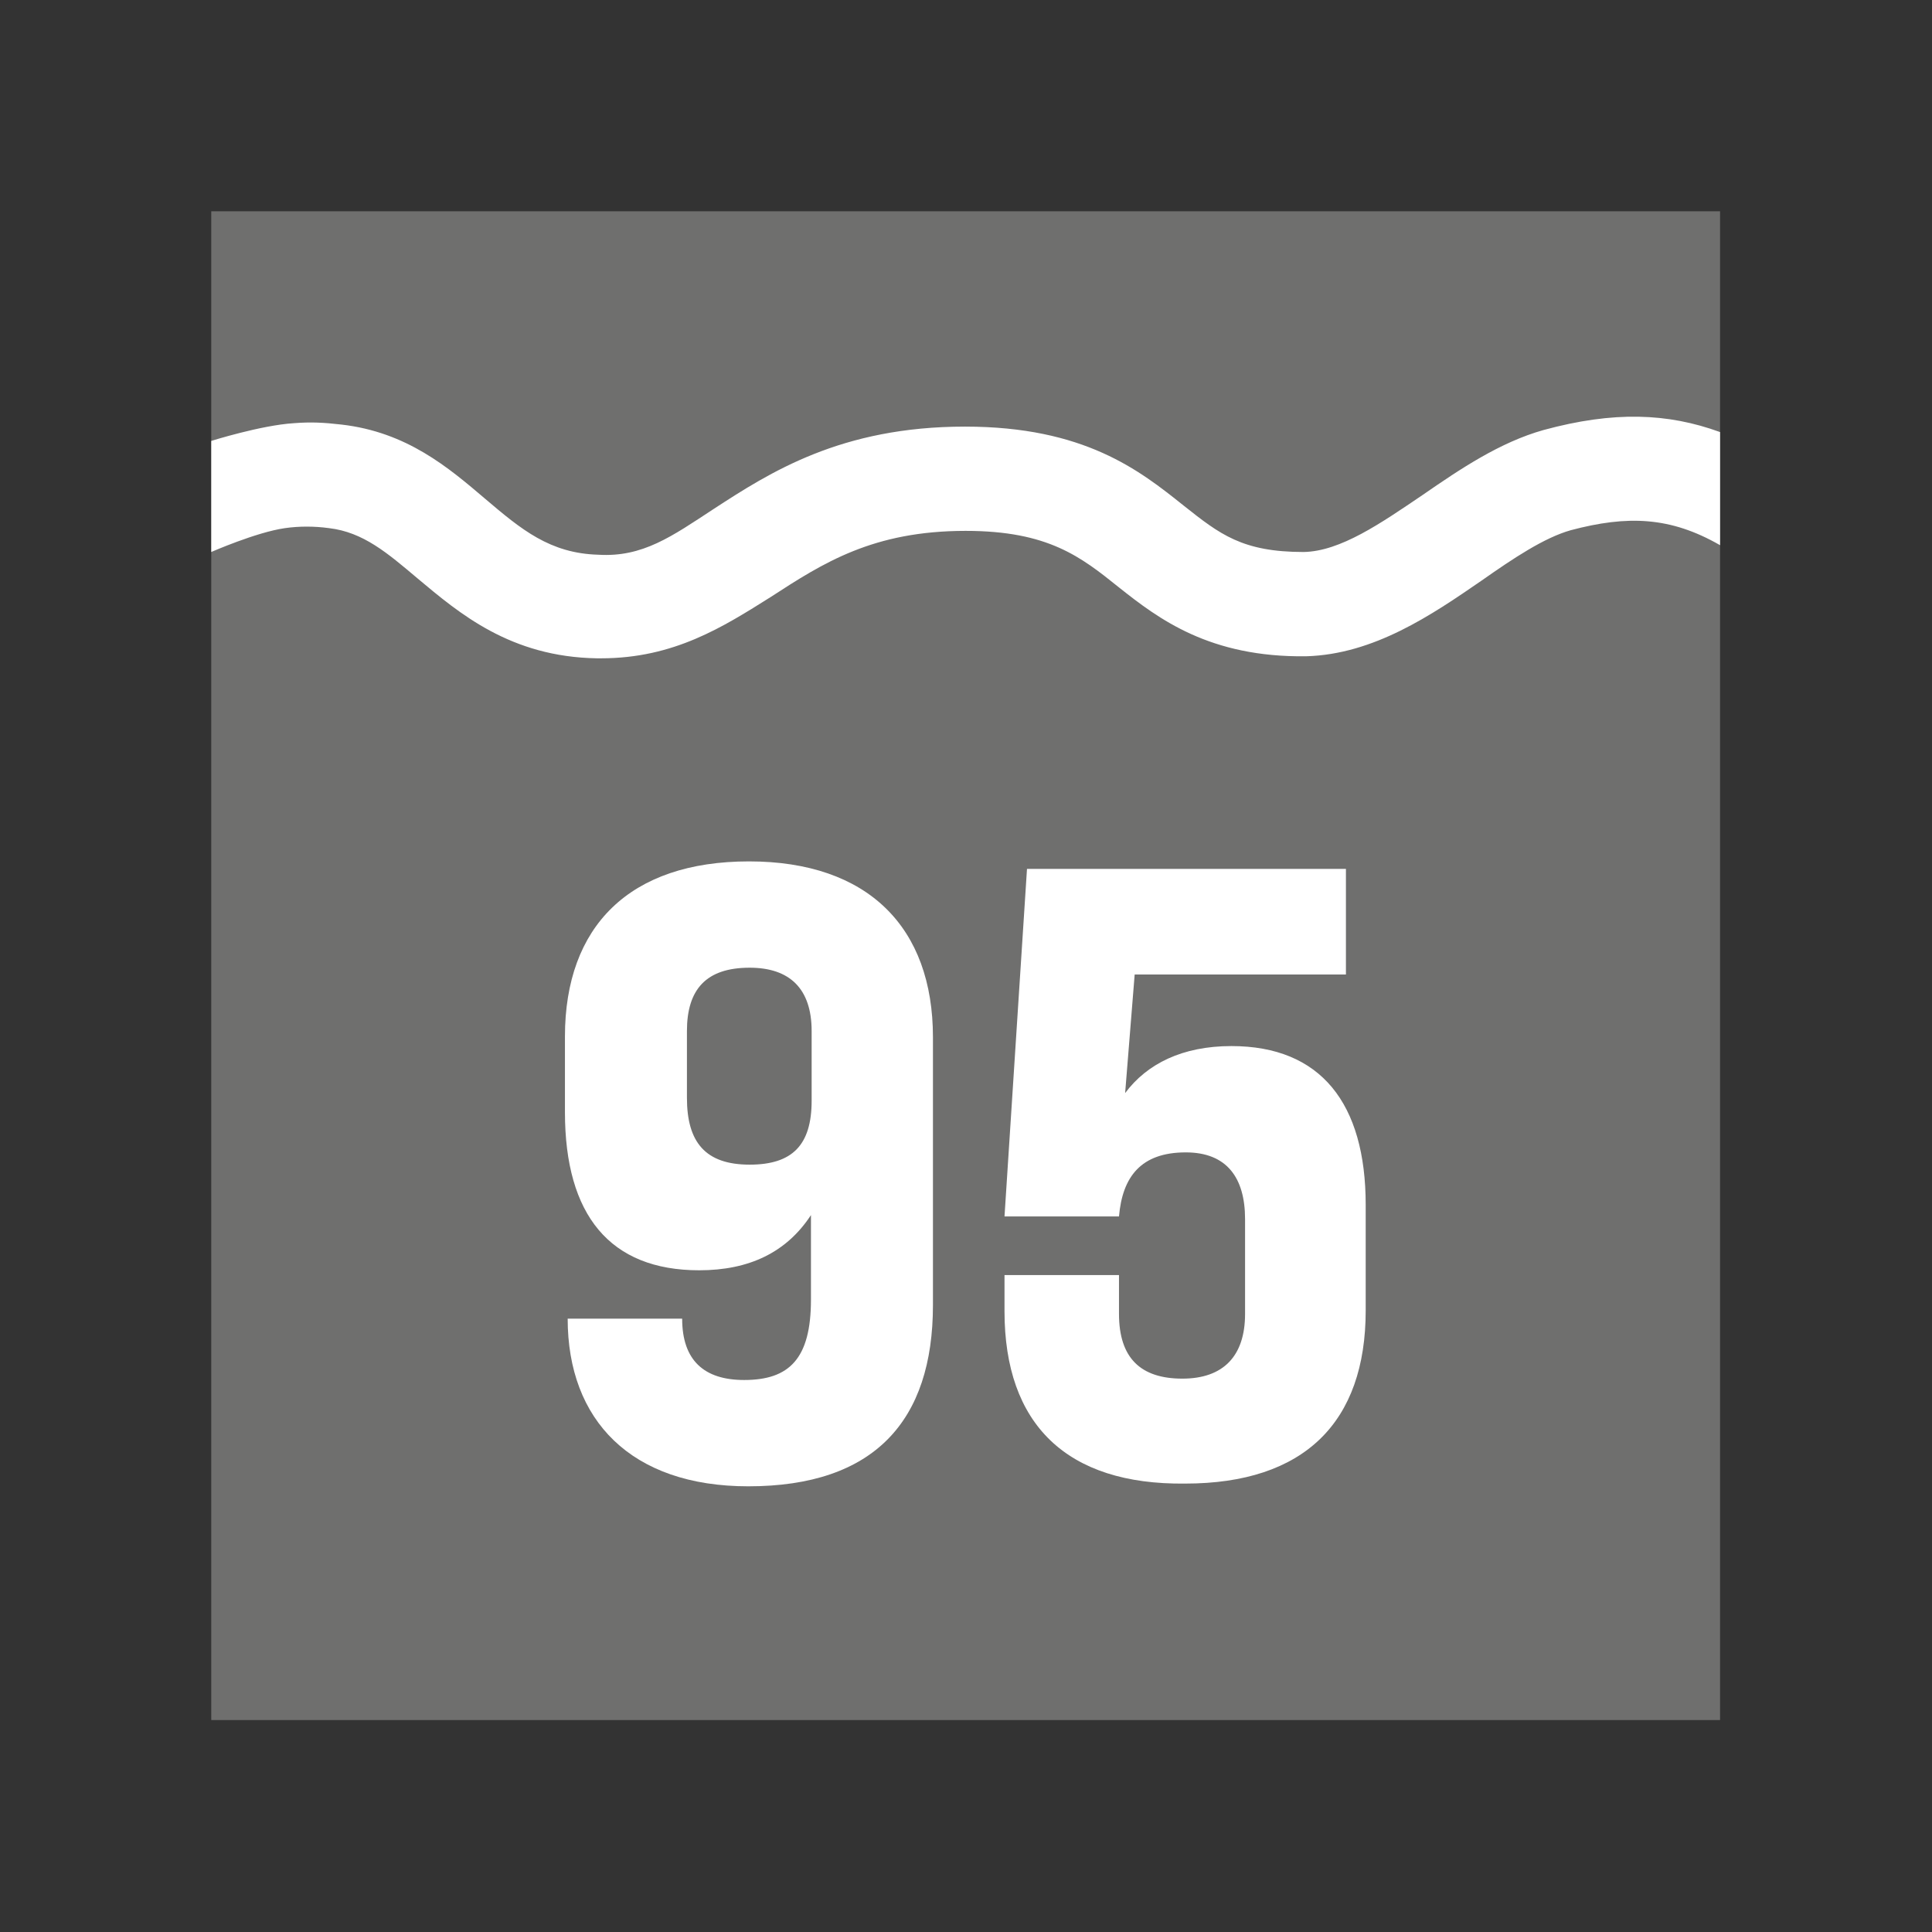
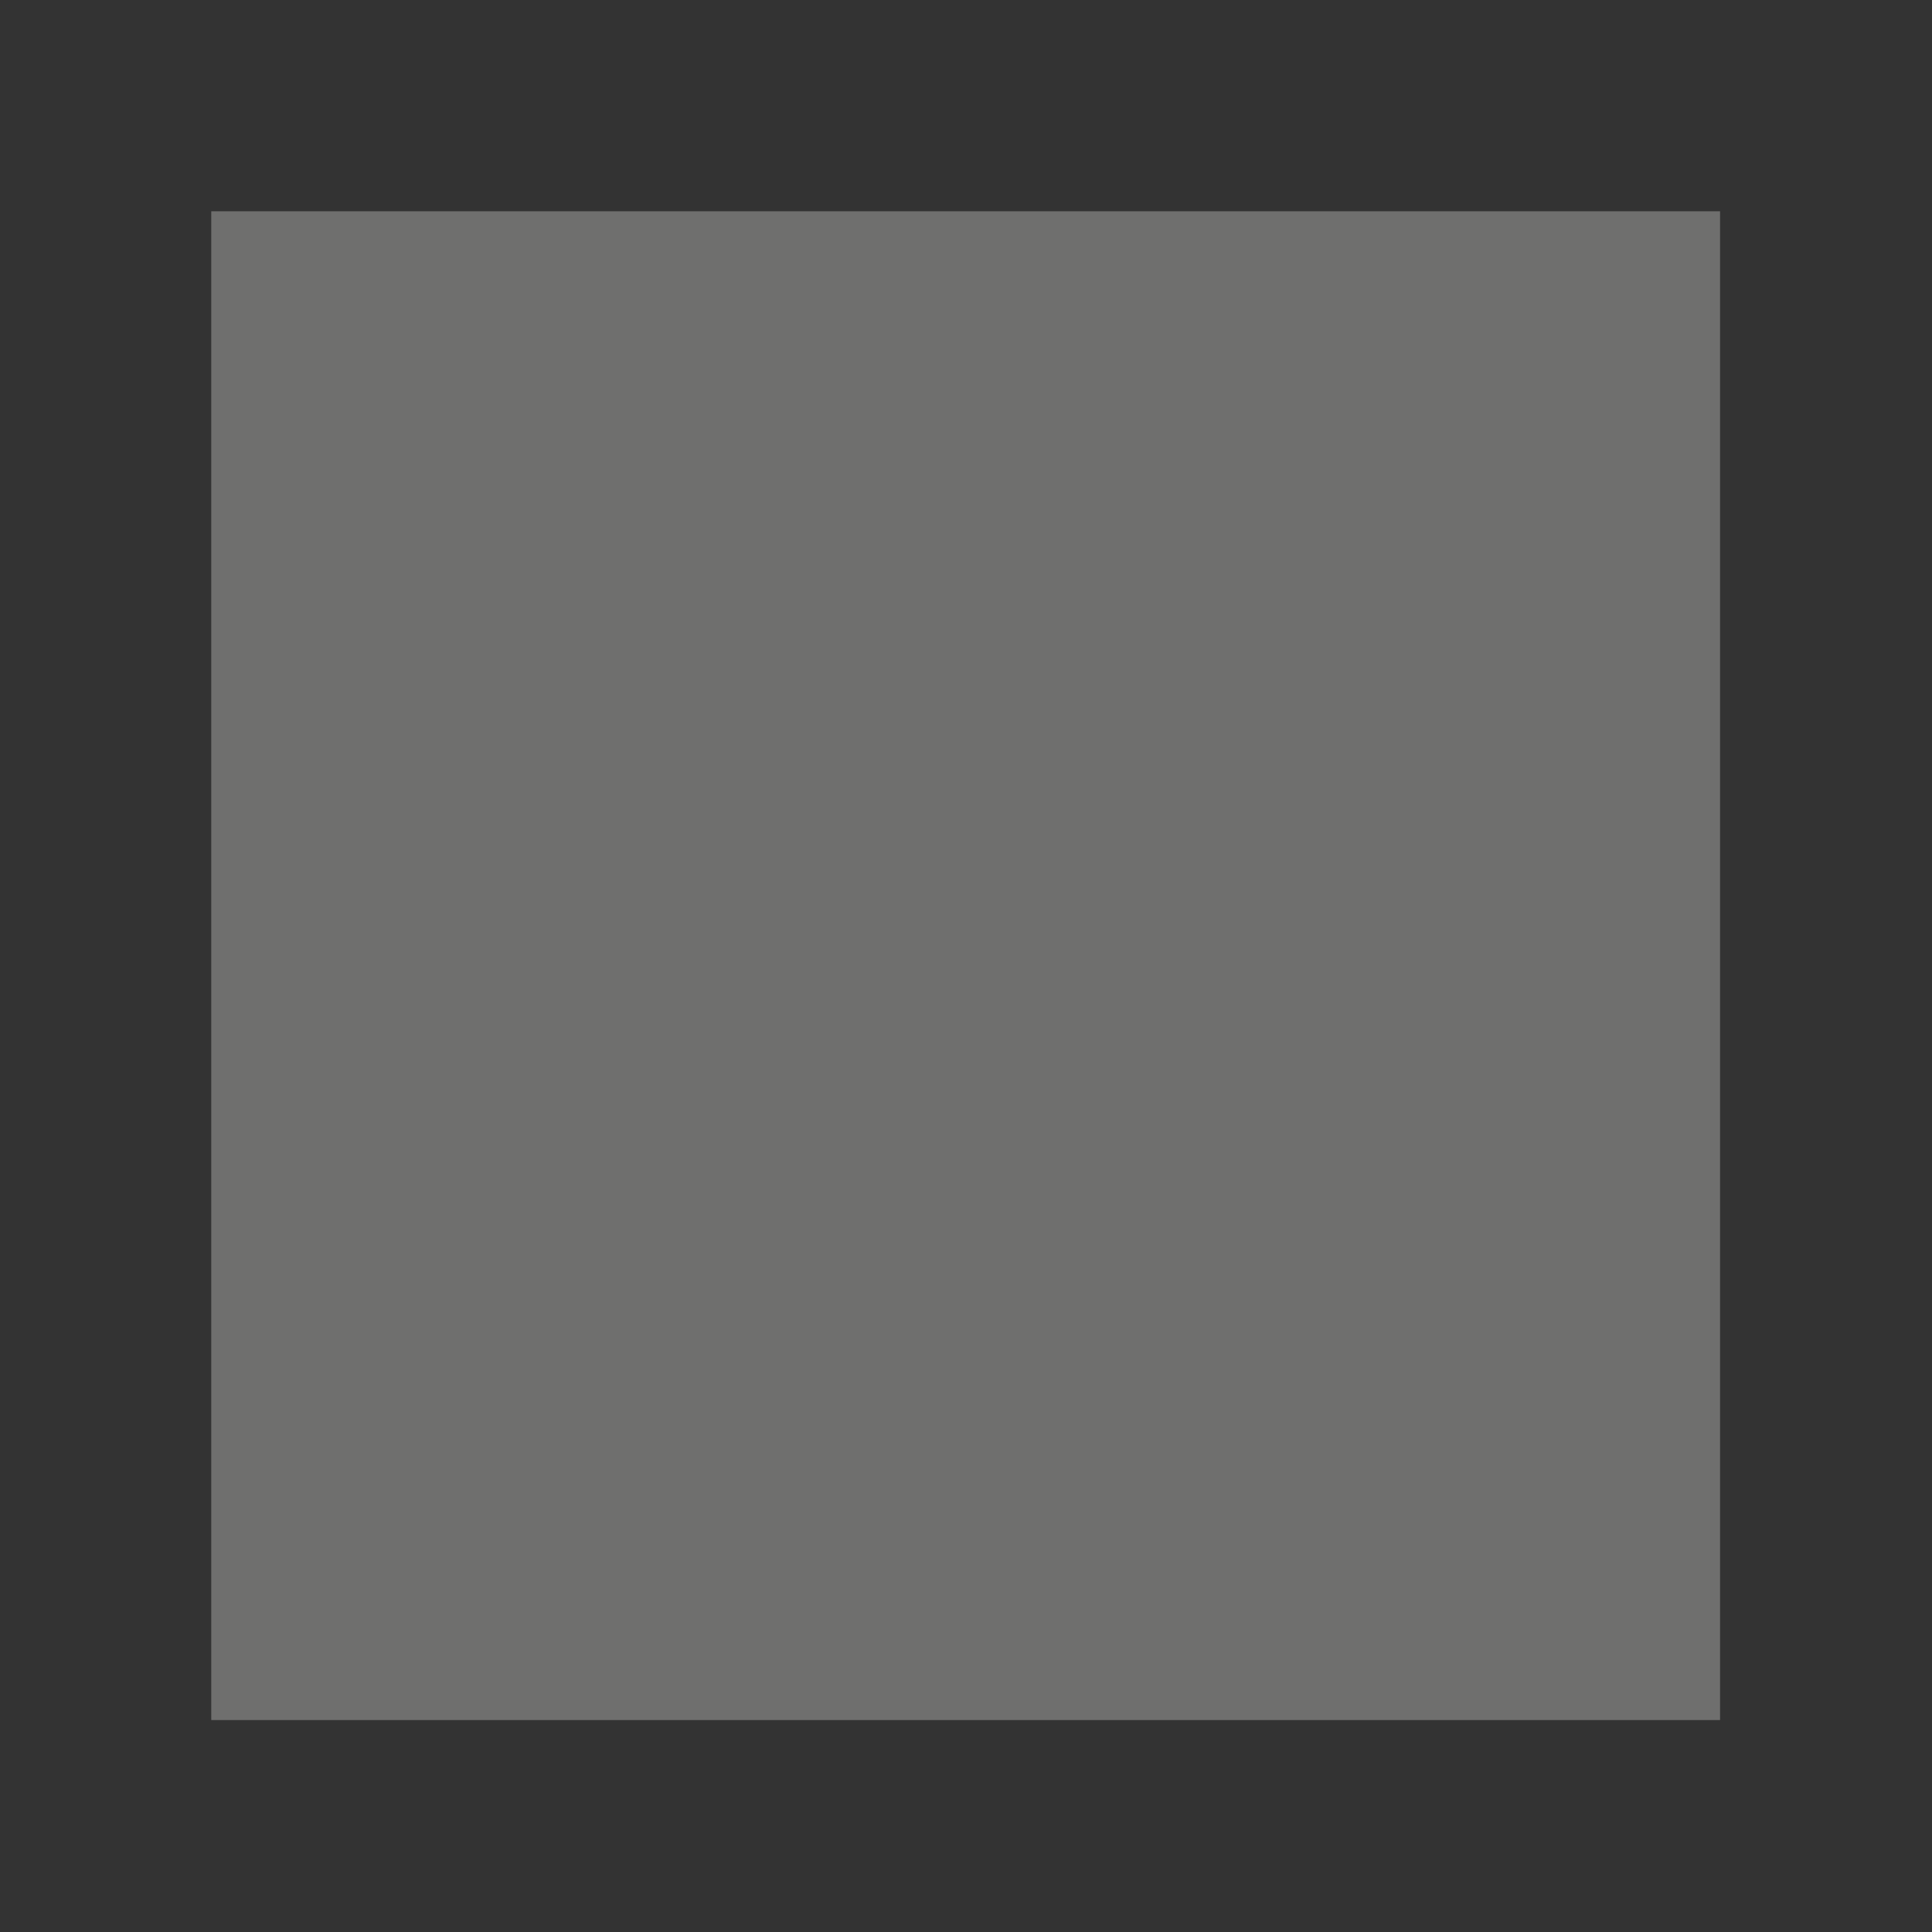
<svg xmlns="http://www.w3.org/2000/svg" xmlns:xlink="http://www.w3.org/1999/xlink" version="1.1" id="Vrstva_1" x="0px" y="0px" viewBox="0 0 28.35 28.35" style="enable-background:new 0 0 28.35 28.35;" xml:space="preserve">
  <rect x="0" y="0" width="28.35" height="28.35" fill="#333333" stroke="none" />
  <style type="text/css">
	.st0{clip-path:url(#SVGID_00000052810788084860945860000002403993257963141251_);fill:#6F6F6E;}
	.st1{clip-path:url(#SVGID_00000052810788084860945860000002403993257963141251_);}
	.st2{clip-path:url(#SVGID_00000144333527534553415570000011451190345219467708_);fill:#FFFFFF;}
	.st3{clip-path:url(#SVGID_00000054955480701362757020000010560719292515084182_);fill:#6F6F6E;}
	.st4{clip-path:url(#SVGID_00000054955480701362757020000010560719292515084182_);}
	.st5{clip-path:url(#SVGID_00000096048785508553048060000008024960584490930363_);fill:#FFFFFF;}
	.st6{clip-path:url(#SVGID_00000168807876184406925130000013132845752990509478_);fill:#6F6F6E;}
	.st7{clip-path:url(#SVGID_00000168807876184406925130000013132845752990509478_);}
	.st8{clip-path:url(#SVGID_00000171691698172158973690000013152135966156608698_);fill:#FFFFFF;}
	.st9{clip-path:url(#SVGID_00000065788424046822574110000012465963882048191160_);fill:#6F6F6E;}
	.st10{clip-path:url(#SVGID_00000065788424046822574110000012465963882048191160_);}
	.st11{clip-path:url(#SVGID_00000029012183137400666680000011170558896364654248_);fill:#FFFFFF;}
	.st12{clip-path:url(#SVGID_00000018945065036478053980000011796750420297694865_);fill:#6F6F6E;}
	.st13{clip-path:url(#SVGID_00000018945065036478053980000011796750420297694865_);}
	.st14{clip-path:url(#SVGID_00000073718477677161539030000011746371083621500348_);fill:#FFFFFF;}
	.st15{clip-path:url(#SVGID_00000080168235133604686810000000699533988281352348_);fill:#6F6F6E;}
	.st16{clip-path:url(#SVGID_00000080168235133604686810000000699533988281352348_);}
	.st17{clip-path:url(#SVGID_00000148638592168810414240000007704453451659747759_);fill:#FFFFFF;}
	.st18{clip-path:url(#SVGID_00000065052054487110580530000003974046971841755530_);fill:#BD1622;}
	.st19{clip-path:url(#SVGID_00000065052054487110580530000003974046971841755530_);}
	.st20{clip-path:url(#SVGID_00000178188171349191342180000018344635424278895518_);fill:#FFFFFF;}
	.st21{clip-path:url(#SVGID_00000072259874560236865450000000330409271798082698_);fill:#BD1622;}
	.st22{clip-path:url(#SVGID_00000072259874560236865450000000330409271798082698_);}
	.st23{clip-path:url(#SVGID_00000034781710616599698530000003592122520839663521_);fill:#FFFFFF;}
	.st24{clip-path:url(#SVGID_00000067210784439362561610000000343417344894097587_);fill:#BD1622;}
	.st25{clip-path:url(#SVGID_00000067210784439362561610000000343417344894097587_);fill:#FFFFFF;}
	.st26{clip-path:url(#SVGID_00000067210784439362561610000000343417344894097587_);}
	.st27{clip-path:url(#SVGID_00000136407774487990650460000009166397639628512135_);fill:#FFFFFF;}
	.st28{clip-path:url(#SVGID_00000000214227449421094370000007465392791386309760_);fill:#BD1622;}
	.st29{clip-path:url(#SVGID_00000000214227449421094370000007465392791386309760_);fill:#FFFFFF;}
	.st30{clip-path:url(#SVGID_00000087399153646155787880000006326713937968723584_);fill:#6F6F6E;}
	.st31{clip-path:url(#SVGID_00000087399153646155787880000006326713937968723584_);fill:#FFFFFF;}
	.st32{clip-path:url(#SVGID_00000162346191449250263190000000499440358350746301_);fill:#6F6F6E;}
	.st33{clip-path:url(#SVGID_00000162346191449250263190000000499440358350746301_);}
	.st34{clip-path:url(#SVGID_00000142163131598256914110000012388604949477826214_);fill:#FFFFFF;}
	.st35{clip-path:url(#SVGID_00000164474934492018688780000014632357543737564599_);fill:#6F6F6E;}
	.st36{clip-path:url(#SVGID_00000164474934492018688780000014632357543737564599_);}
	.st37{clip-path:url(#SVGID_00000042732326367795060820000014368544080079384761_);fill:#FFFFFF;}
	.st38{clip-path:url(#SVGID_00000037674561979439095500000014523707997393682572_);fill:#6F6F6E;}
	.st39{clip-path:url(#SVGID_00000037674561979439095500000014523707997393682572_);}
	.st40{clip-path:url(#SVGID_00000069392791771677264040000012582556941171041684_);fill:#FFFFFF;}
	.st41{clip-path:url(#SVGID_00000002350393688895167820000006958485835361900708_);fill:#6F6F6E;}
	.st42{clip-path:url(#SVGID_00000002350393688895167820000006958485835361900708_);}
	.st43{clip-path:url(#SVGID_00000057111630229869992640000000630514003449114770_);fill:#FFFFFF;}
	.st44{clip-path:url(#SVGID_00000106128831344670567210000009564601789313131450_);fill:#6F6F6E;}
	.st45{clip-path:url(#SVGID_00000106128831344670567210000009564601789313131450_);}
	.st46{clip-path:url(#SVGID_00000103953072459706456070000003677677594179762081_);fill:#FFFFFF;}
	.st47{clip-path:url(#SVGID_00000152235691088586395820000015274004615922026118_);fill:#6F6F6E;}
	.st48{clip-path:url(#SVGID_00000152235691088586395820000015274004615922026118_);}
	.st49{clip-path:url(#SVGID_00000181789189249197124260000000657123795964626619_);fill:#FFFFFF;}
	.st50{clip-path:url(#SVGID_00000116193277705957280720000001568624822866975374_);fill:#6F6F6E;}
	.st51{clip-path:url(#SVGID_00000116193277705957280720000001568624822866975374_);}
	.st52{clip-path:url(#SVGID_00000175295744093154580350000006021564531521358991_);fill:#FFFFFF;}
	.st53{clip-path:url(#SVGID_00000056389777404461086580000013385012209314756778_);fill:#6F6F6E;}
	.st54{clip-path:url(#SVGID_00000056389777404461086580000013385012209314756778_);}
	.st55{clip-path:url(#SVGID_00000117663527599288651800000011332135403174079107_);fill:#FFFFFF;}
	.st56{clip-path:url(#SVGID_00000173848041056122087210000000793980895145396922_);fill:#6F6F6E;}
	.st57{clip-path:url(#SVGID_00000173848041056122087210000000793980895145396922_);}
	.st58{clip-path:url(#SVGID_00000143578546027623280700000011929034816200255109_);fill:#FFFFFF;}
	.st59{clip-path:url(#SVGID_00000096030765996003724940000007832466886357271938_);fill:#6F6F6E;}
	.st60{clip-path:url(#SVGID_00000096030765996003724940000007832466886357271938_);}
	.st61{clip-path:url(#SVGID_00000154392806317659549820000007495493311386781883_);fill:#FFFFFF;}
	.st62{clip-path:url(#SVGID_00000117636948796109931230000016327009780737618870_);fill:#6F6F6E;}
	.st63{clip-path:url(#SVGID_00000117636948796109931230000016327009780737618870_);}
	.st64{clip-path:url(#SVGID_00000150800948722667046930000003066324913755422122_);fill:#FFFFFF;}
	.st65{clip-path:url(#SVGID_00000136384322909685987600000002581883156538708107_);fill:#71706F;}
	.st66{clip-path:url(#SVGID_00000136384322909685987600000002581883156538708107_);}
	.st67{clip-path:url(#SVGID_00000166635453212077541820000000258462310341093563_);fill:#FFFFFF;}
	.st68{clip-path:url(#SVGID_00000094620623404256321210000012449849587941884330_);fill:#6F6F6E;}
	.st69{clip-path:url(#SVGID_00000094620623404256321210000012449849587941884330_);}
	.st70{clip-path:url(#SVGID_00000095307324490284089610000016013552046651277952_);fill:#FFFFFF;}
	.st71{clip-path:url(#SVGID_00000006697371418713501960000003794942446586524068_);fill:#6F6F6E;}
	.st72{clip-path:url(#SVGID_00000006697371418713501960000003794942446586524068_);}
	.st73{clip-path:url(#SVGID_00000072961388055939787900000003072526719231196554_);fill:#FFFFFF;}
	.st74{clip-path:url(#SVGID_00000025409953576507199340000008754749879017631889_);fill:#6F6F6E;}
	.st75{clip-path:url(#SVGID_00000025409953576507199340000008754749879017631889_);}
	.st76{clip-path:url(#SVGID_00000103267468303293584700000011176061193973780909_);fill:#FFFFFF;}
	.st77{fill:#FFFFFF;}
	.st78{fill:#FFFFFF;stroke:#1D1D1B;stroke-width:0.1;stroke-miterlimit:10;}
	.st79{clip-path:url(#SVGID_00000058551269580354993840000016634024058067626143_);fill:#6F6F6E;}
	.st80{clip-path:url(#SVGID_00000058551269580354993840000016634024058067626143_);fill:#FFFFFF;}
	.st81{clip-path:url(#SVGID_00000129185598431756420620000009699497063145727155_);fill:#6F6F6E;}
	.st82{clip-path:url(#SVGID_00000129185598431756420620000009699497063145727155_);}
	.st83{clip-path:url(#SVGID_00000121252717332223551690000015676286674541902469_);fill:#FFFFFF;}
	.st84{clip-path:url(#SVGID_00000079445304590444454330000012820843644137917832_);fill:#6F6F6E;}
	.st85{clip-path:url(#SVGID_00000079445304590444454330000012820843644137917832_);fill:#FFFFFF;}
	.st86{clip-path:url(#SVGID_00000079445304590444454330000012820843644137917832_);}
	.st87{clip-path:url(#SVGID_00000134962870435653079450000002952497896445766075_);fill:#FFFFFF;}
	.st88{clip-path:url(#SVGID_00000140728897145899682800000010945105209036619398_);fill:#6F6F6E;}
	.st89{clip-path:url(#SVGID_00000140728897145899682800000010945105209036619398_);}
	.st90{clip-path:url(#SVGID_00000034782691730625369570000011483668795236233635_);fill:#FFFFFF;}
	.st91{clip-path:url(#SVGID_00000111185161829913662270000004105876309038633905_);fill:#6F6F6E;}
	.st92{clip-path:url(#SVGID_00000111185161829913662270000004105876309038633905_);fill:#FFFFFF;}
	.st93{clip-path:url(#SVGID_00000003805578706606814050000001232847654728491917_);fill:#6F6F6E;}
	.st94{clip-path:url(#SVGID_00000003805578706606814050000001232847654728491917_);}
	.st95{clip-path:url(#SVGID_00000037667710528359301120000009212931697440864134_);fill:#FFFFFF;}
	.st96{clip-path:url(#SVGID_00000041992832744155471370000016117059543004656309_);fill:#6F6F6E;}
	.st97{clip-path:url(#SVGID_00000041992832744155471370000016117059543004656309_);fill:#FFFFFF;}
	.st98{clip-path:url(#SVGID_00000111172648018639669120000014499720350182317235_);fill:#6F6F6E;}
	.st99{clip-path:url(#SVGID_00000111172648018639669120000014499720350182317235_);}
	.st100{clip-path:url(#SVGID_00000019664715827290698700000002916004309431899308_);fill:#FFFFFF;}
	.st101{clip-path:url(#SVGID_00000145752945384965239950000012038568687046612671_);fill:#6F6F6E;}
	.st102{clip-path:url(#SVGID_00000145752945384965239950000012038568687046612671_);fill:#FFFFFF;}
	.st103{clip-path:url(#SVGID_00000145041850183511846980000007193437909876147110_);fill:#6F6F6E;}
	.st104{clip-path:url(#SVGID_00000145041850183511846980000007193437909876147110_);fill:#FFFFFF;}
	.st105{clip-path:url(#SVGID_00000010275963598991920540000017718709340167211699_);fill:#6F6F6E;}
	.st106{clip-path:url(#SVGID_00000010275963598991920540000017718709340167211699_);}
	.st107{clip-path:url(#SVGID_00000016058564832895753770000011820315365905426816_);fill:#FFFFFF;}
	.st108{clip-path:url(#SVGID_00000022523712678783357740000012314741000225956741_);fill:#6F6F6E;}
	.st109{clip-path:url(#SVGID_00000022523712678783357740000012314741000225956741_);fill:#FFFFFF;}
	.st110{clip-path:url(#SVGID_00000022523712678783357740000012314741000225956741_);}
	.st111{clip-path:url(#SVGID_00000119813336747246409070000014879372910746659200_);fill:#FFFFFF;}
	.st112{clip-path:url(#SVGID_00000066478823480180567580000010450854409673543588_);fill:#6F6F6E;}
	.st113{clip-path:url(#SVGID_00000066478823480180567580000010450854409673543588_);fill:#FFFFFF;}
	.st114{clip-path:url(#SVGID_00000080910820902701758010000007148999470680613006_);fill:#FFFFFF;}
	.st115{clip-path:url(#SVGID_00000080910820902701758010000007148999470680613006_);fill:#6F6F6E;}
	.st116{clip-path:url(#SVGID_00000040567150068170603400000011278269841501079937_);fill:#6F6F6E;}
	.st117{clip-path:url(#SVGID_00000040567150068170603400000011278269841501079937_);fill:#FFFFFF;}
	.st118{clip-path:url(#SVGID_00000141441810993636767840000018188003888865597117_);fill:#6F6F6E;}
	.st119{clip-path:url(#SVGID_00000141441810993636767840000018188003888865597117_);fill:#FFFFFF;}
	.st120{clip-path:url(#SVGID_00000098194100376385918070000007313301020481056394_);fill:#6F6F6E;}
	.st121{clip-path:url(#SVGID_00000098194100376385918070000007313301020481056394_);}
	.st122{clip-path:url(#SVGID_00000088119469931911047370000001596109267290519735_);fill:#FFFFFF;}
	.st123{clip-path:url(#SVGID_00000003076439961487919370000002689699194713745297_);fill:#6F6F6E;}
	.st124{clip-path:url(#SVGID_00000003076439961487919370000002689699194713745297_);fill:#FFFFFF;}
	.st125{clip-path:url(#SVGID_00000003076439961487919370000002689699194713745297_);}
	.st126{clip-path:url(#SVGID_00000089576487197917775010000010666319901409035438_);fill:#FFFFFF;}
	.st127{clip-path:url(#SVGID_00000078030661569323506820000013805966734085890701_);fill:#6F6F6E;}
	.st128{clip-path:url(#SVGID_00000078030661569323506820000013805966734085890701_);}
	.st129{clip-path:url(#SVGID_00000160154826081278454360000005740207547485497477_);fill:#FFFFFF;}
	.st130{clip-path:url(#SVGID_00000018940310284184061150000014296975168023336862_);fill:#6F6F6E;}
	.st131{clip-path:url(#SVGID_00000018940310284184061150000014296975168023336862_);}
	.st132{clip-path:url(#SVGID_00000124149359671989323330000003612004911924480410_);fill:#FFFFFF;}
	.st133{clip-path:url(#SVGID_00000114790304347172565210000006863902736212752544_);fill:#6F6F6E;}
	.st134{clip-path:url(#SVGID_00000114790304347172565210000006863902736212752544_);}
	.st135{clip-path:url(#SVGID_00000149376545702048987160000009859119446582975886_);fill:#FFFFFF;}
	.st136{clip-path:url(#SVGID_00000023273554915999587690000012802734982643472030_);fill:#6F6F6E;}
	.st137{clip-path:url(#SVGID_00000023273554915999587690000012802734982643472030_);}
	.st138{clip-path:url(#SVGID_00000124845385596417720260000003266028758676912799_);fill:#FFFFFF;}
	.st139{clip-path:url(#SVGID_00000111165792079733987130000009880498493776700314_);fill:#6F6F6E;}
	.st140{clip-path:url(#SVGID_00000111165792079733987130000009880498493776700314_);}
	.st141{clip-path:url(#SVGID_00000110470954416812734520000010291463276641080975_);fill:#FFFFFF;}
	.st142{clip-path:url(#SVGID_00000174571433267453436860000012267461276677921442_);fill:#6F6F6E;}
	.st143{clip-path:url(#SVGID_00000174571433267453436860000012267461276677921442_);}
	.st144{clip-path:url(#SVGID_00000049180745844352325530000009801835846355025813_);fill:#FFFFFF;}
	.st145{clip-path:url(#SVGID_00000001662067225112356920000017702410663167548316_);}
	.st146{clip-path:url(#SVGID_00000114074130122196187670000010282221257825697724_);fill:#1CA13A;}
	.st147{clip-path:url(#SVGID_00000114074130122196187670000010282221257825697724_);fill:#242524;}
	.st148{clip-path:url(#SVGID_00000080192624094129948880000011204884723464701353_);}
	.st149{clip-path:url(#SVGID_00000037656229730412785010000017204167206955920782_);}
	.st150{clip-path:url(#SVGID_00000143604006701772820730000007076904783012556218_);}
	.st151{clip-path:url(#SVGID_00000071524859630960516880000012299140494304709539_);fill:#1D1D1B;}
	.st152{clip-path:url(#SVGID_00000071524859630960516880000012299140494304709539_);fill:none;stroke:#1D1D1B;stroke-width:0.35;}
	.st153{clip-path:url(#SVGID_00000131334551831286878970000005999435462020454322_);fill:#1D1D1B;}
	.st154{clip-path:url(#SVGID_00000131334551831286878970000005999435462020454322_);}
	.st155{clip-path:url(#SVGID_00000101065972767129578560000000806296323695186316_);fill:#1D1D1B;}
	.st156{clip-path:url(#SVGID_00000091713789766313801750000016785640855441305775_);fill:#1D1D1B;}
	.st157{clip-path:url(#SVGID_00000052820098018403983390000003877747809279432860_);fill:none;stroke:#1D1D1B;stroke-width:0.35;}
	.st158{clip-path:url(#SVGID_00000144314678957830251370000005140411670596662196_);fill:#1D1D1B;}
	.st159{clip-path:url(#SVGID_00000144314678957830251370000005140411670596662196_);}
	.st160{clip-path:url(#SVGID_00000121965797919753969340000007490235070146424235_);fill:#1D1D1B;}
	.st161{clip-path:url(#SVGID_00000005949456595857643060000004933228091490571927_);fill:#1D1D1B;}
	.st162{clip-path:url(#SVGID_00000086672968801189919080000000708240776000640166_);fill:#1D1D1B;}
	.st163{clip-path:url(#SVGID_00000059291109064614611010000002253960296742354052_);fill:none;stroke:#1D1D1B;stroke-width:0.35;}
	.st164{clip-path:url(#SVGID_00000140705829895228511980000015169995882532266143_);fill:#1D1D1B;}
	.st165{clip-path:url(#SVGID_00000140705829895228511980000015169995882532266143_);}
	.st166{clip-path:url(#SVGID_00000067950135920327850390000000105542938972470929_);fill:#1D1D1B;}
	.st167{clip-path:url(#SVGID_00000067925977973392942750000002954553222544309136_);fill:#1D1D1B;}
	.st168{clip-path:url(#SVGID_00000007407270508723282990000005609368527320752031_);fill:#1D1D1B;}
	.st169{clip-path:url(#SVGID_00000080901614064436856140000011027461001059623572_);fill:none;stroke:#1D1D1B;stroke-width:0.35;}
	.st170{clip-path:url(#SVGID_00000014625295562045629410000006362937397953436095_);fill:#6F6F6E;}
	.st171{clip-path:url(#SVGID_00000014625295562045629410000006362937397953436095_);}
	.st172{clip-path:url(#SVGID_00000103239295388753484210000016686771862743631491_);fill:#FFFFFF;}
	.st173{clip-path:url(#SVGID_00000103239295388753484210000016686771862743631491_);fill:#6F6F6E;}
	
		.st174{clip-path:url(#SVGID_00000103239295388753484210000016686771862743631491_);fill:none;stroke:#6F6F6E;stroke-width:0.6;stroke-miterlimit:10;}
	.st175{clip-path:url(#SVGID_00000013153728963894826060000017215641233286265497_);}
	.st176{clip-path:url(#SVGID_00000068674429812504077420000006044237689935726002_);fill:#1D1D1B;}
	.st177{clip-path:url(#SVGID_00000066491576874367876260000014567545499619481238_);fill:none;stroke:#1D1D1B;stroke-width:0.35;}
	.st178{clip-path:url(#SVGID_00000074418461281085877880000007264415619165091726_);fill:#1D1D1B;}
	
		.st179{clip-path:url(#SVGID_00000074418461281085877880000007264415619165091726_);fill:none;stroke:#1E1E1C;stroke-width:0.567;stroke-linecap:round;stroke-linejoin:round;}
	
		.st180{clip-path:url(#SVGID_00000074418461281085877880000007264415619165091726_);fill:none;stroke:#1D1D1B;stroke-width:0.567;stroke-linecap:round;stroke-linejoin:round;}
	
		.st181{clip-path:url(#SVGID_00000074418461281085877880000007264415619165091726_);fill:none;stroke:#1E1E1C;stroke-width:0.5;stroke-linecap:round;stroke-linejoin:round;}
	.st182{clip-path:url(#SVGID_00000157282345266063413240000011667840492117626240_);}
	.st183{clip-path:url(#SVGID_00000094600142079280100270000002928474442593279673_);fill:#1D1D1B;}
	.st184{clip-path:url(#SVGID_00000113324177529007844200000001174898684769352087_);fill:none;stroke:#1D1D1B;stroke-width:0.35;}
	.st185{clip-path:url(#SVGID_00000041995101329581571370000008461752420444740245_);fill:#1D1D1B;}
	
		.st186{clip-path:url(#SVGID_00000041995101329581571370000008461752420444740245_);fill:none;stroke:#1E1E1C;stroke-width:0.567;stroke-linecap:round;stroke-linejoin:round;}
	
		.st187{clip-path:url(#SVGID_00000041995101329581571370000008461752420444740245_);fill:none;stroke:#1D1D1B;stroke-width:0.567;stroke-linecap:round;stroke-linejoin:round;}
	
		.st188{clip-path:url(#SVGID_00000041995101329581571370000008461752420444740245_);fill:none;stroke:#1E1E1C;stroke-width:0.5;stroke-linecap:round;stroke-linejoin:round;}
	.st189{clip-path:url(#SVGID_00000044141988435286969590000013767205366538235818_);fill:#FFFFFF;}
	.st190{clip-path:url(#SVGID_00000044141988435286969590000013767205366538235818_);fill:#DF0926;}
	.st191{clip-path:url(#SVGID_00000044141988435286969590000013767205366538235818_);fill:#08632E;}
</style>
  <g id="_x30_46_x5F_praní_na_95_xB0__1_">
    <g>
      <defs>
        <rect id="SVGID_00000158016607106382832940000013918223016141030317_" x="3.1" y="3.1" width="22.14" height="22.14" />
      </defs>
      <clipPath id="SVGID_00000158724059032066051250000000636452271986988961_">
        <use xlink:href="#SVGID_00000158016607106382832940000013918223016141030317_" style="overflow:visible;" />
      </clipPath>
      <rect x="3.1" y="3.1" style="clip-path:url(#SVGID_00000158724059032066051250000000636452271986988961_);fill:#6F6F6E;" width="22.14" height="22.14" />
      <g style="clip-path:url(#SVGID_00000158724059032066051250000000636452271986988961_);">
        <defs>
-           <rect id="SVGID_00000065795487826070777170000005294672859663142045_" x="3.1" y="3.1" width="22.14" height="22.14" />
-         </defs>
+           </defs>
        <clipPath id="SVGID_00000117638254691078589240000009155331193857150089_">
          <use xlink:href="#SVGID_00000065795487826070777170000005294672859663142045_" style="overflow:visible;" />
        </clipPath>
        <path style="clip-path:url(#SVGID_00000117638254691078589240000009155331193857150089_);fill:#FFFFFF;" d="M13.69,15.22v3.93     c0,1.7-0.86,2.66-2.71,2.66c-1.72,0-2.65-0.97-2.65-2.46h1.68c0,0.61,0.32,0.9,0.91,0.9c0.66,0,0.98-0.31,0.98-1.18v-1.24     c-0.36,0.55-0.91,0.81-1.64,0.81c-1.31,0-1.97-0.81-1.97-2.32v-1.11c0-1.62,0.95-2.57,2.7-2.57S13.69,13.61,13.69,15.22      M10.08,15.13v0.98c0,0.65,0.27,0.98,0.92,0.98c0.63,0,0.91-0.29,0.91-0.94v-1.02c0-0.62-0.32-0.93-0.91-0.93     C10.36,14.2,10.08,14.52,10.08,15.13" />
-         <path style="clip-path:url(#SVGID_00000117638254691078589240000009155331193857150089_);fill:#FFFFFF;" d="M14.74,19.24v-0.53     h1.68v0.57c0,0.65,0.32,0.95,0.93,0.95c0.6,0,0.92-0.33,0.92-0.95v-1.39c0-0.61-0.27-0.98-0.87-0.98c-0.66,0-0.93,0.36-0.98,0.94     h-1.68l0.33-5.1h4.68v1.55h-3.1l-0.14,1.74c0.32-0.43,0.84-0.69,1.56-0.69c1.31,0,1.97,0.84,1.97,2.33v1.55     c0,1.64-0.9,2.54-2.65,2.54C15.65,21.79,14.74,20.9,14.74,19.24" />
        <path style="clip-path:url(#SVGID_00000117638254691078589240000009155331193857150089_);fill:#FFFFFF;" d="M8.82,9.66     c-0.02,0-0.04,0-0.06,0C7.49,9.64,6.74,9,6.13,8.49c-0.45-0.38-0.8-0.68-1.3-0.74C4.61,7.72,4.39,7.72,4.18,7.75     C3.76,7.81,3.1,8.1,3.1,8.1V6.47c0,0,0.73-0.23,1.21-0.26c0.25-0.02,0.44-0.01,0.7,0.02c0.96,0.11,1.57,0.63,2.11,1.09     c0.53,0.45,0.95,0.8,1.66,0.82c0.65,0.04,1.08-0.27,1.69-0.67c0.83-0.54,1.87-1.21,3.69-1.21c1.75,0,2.56,0.64,3.21,1.16     c0.53,0.42,0.86,0.68,1.76,0.68c0.54-0.01,1.13-0.42,1.75-0.84c0.55-0.38,1.13-0.77,1.77-0.95c1.03-0.28,1.82-0.25,2.59,0.03V8     c-0.73-0.42-1.36-0.44-2.19-0.22c-0.39,0.11-0.84,0.41-1.31,0.74c-0.74,0.51-1.58,1.08-2.57,1.11C17.75,9.65,17,9.08,16.42,8.62     c-0.56-0.45-1.04-0.83-2.25-0.83c-1.36,0-2.09,0.47-2.86,0.97C10.61,9.2,9.89,9.66,8.82,9.66" />
      </g>
    </g>
  </g>
</svg>